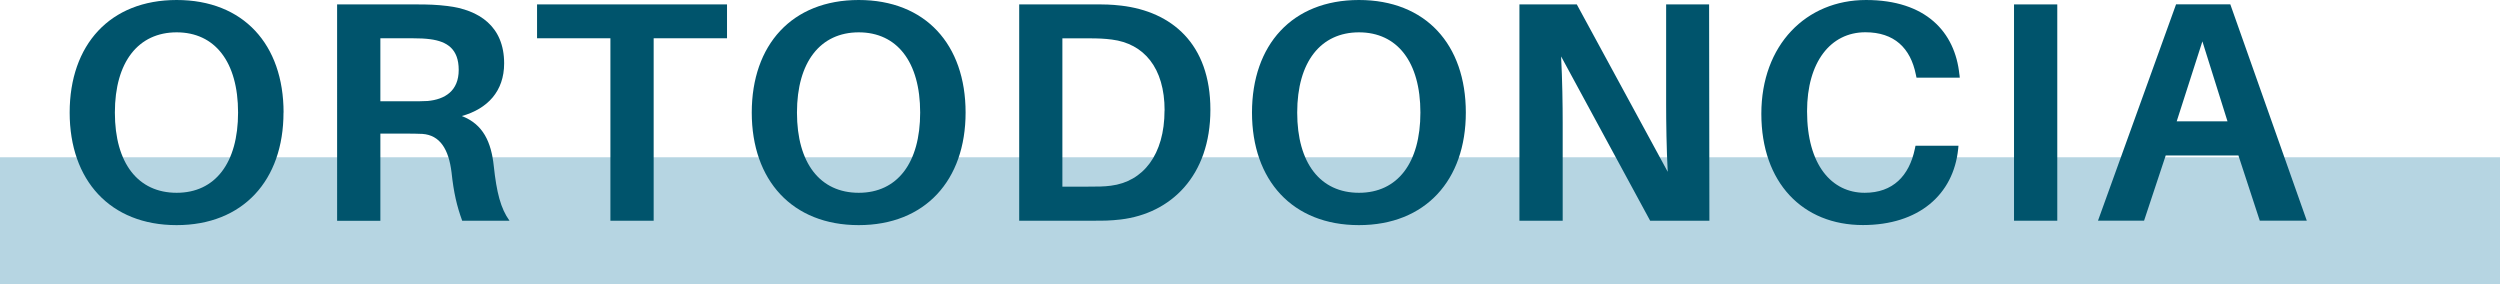
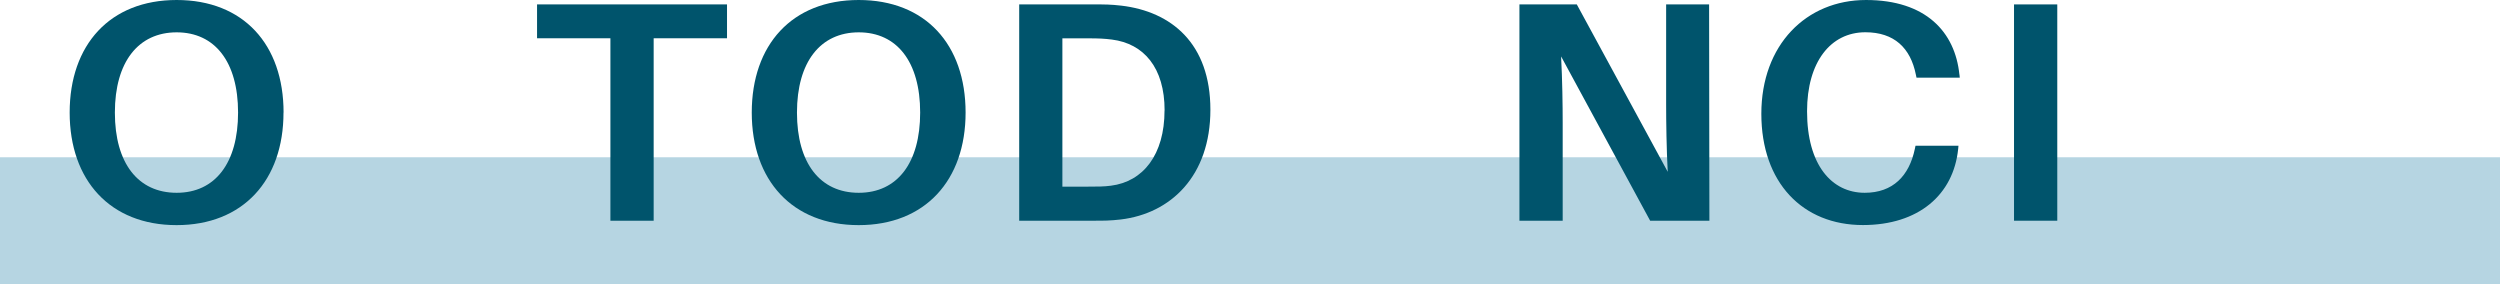
<svg xmlns="http://www.w3.org/2000/svg" id="Capa_2" viewBox="0 0 345.59 39.28">
  <defs>
    <style>.cls-1{fill:#00546c;}.cls-2{fill:#b6d5e2;}</style>
  </defs>
  <g id="Capa_1-2">
    <rect class="cls-2" y="21.74" width="345.59" height="17.54" />
    <path class="cls-1" d="m39.19,15.56c0,9.36-5.59,15.56-14.78,15.56s-14.78-6.2-14.78-15.56S15.19,0,24.42,0s14.78,6.15,14.78,15.56Zm-6.28,0c0-7.02-3.21-11.09-8.49-11.09s-8.54,4.07-8.54,11.09,3.21,11.09,8.54,11.09,8.49-4.12,8.49-11.09Z" />
-     <path class="cls-1" d="m70.43,30.51h-6.54c-.74-2.04-1.17-3.86-1.47-6.67-.39-3.21-1.6-5.16-4.03-5.33-.82-.04-1.56-.04-2.34-.04h-3.47v12.05h-5.98V.61h10.92c1.73,0,2.86.04,4.33.22,4.33.52,7.84,2.77,7.84,7.93,0,3.86-2.3,6.28-5.85,7.28,2.95,1.13,4.07,3.6,4.42,6.93.39,3.64.95,5.85,2.17,7.54Zm-13.74-16.51c1.04,0,1.78,0,2.43-.04,2.38-.22,4.29-1.39,4.29-4.29s-1.6-3.94-3.94-4.25c-.69-.09-1.43-.13-2.51-.13h-4.38v8.71h4.12Z" />
    <path class="cls-1" d="m90.36,5.29v25.22h-5.98V5.29h-10.14V.61h26.26v4.68h-10.14Z" />
    <path class="cls-1" d="m133.48,15.56c0,9.36-5.59,15.56-14.78,15.56s-14.78-6.2-14.78-15.56S109.47,0,118.7,0s14.78,6.15,14.78,15.56Zm-6.28,0c0-7.02-3.21-11.09-8.49-11.09s-8.54,4.07-8.54,11.09,3.21,11.09,8.54,11.09,8.49-4.12,8.49-11.09Z" />
    <path class="cls-1" d="m167.32,15.17c0,9.14-5.46,14.34-12.39,15.17-1.52.17-2.21.17-3.81.17h-10.23V.61h10.31c1.6,0,2.3,0,3.81.17,6.93.82,12.31,5.24,12.31,14.39Zm-6.33.09c0-5.89-2.86-9.23-7.28-9.79-1-.13-1.86-.17-3.21-.17h-3.64v20.5h3.55c1.3,0,2.21,0,3.16-.13,4.46-.56,7.41-4.29,7.41-10.4Z" />
-     <path class="cls-1" d="m202.63,15.56c0,9.36-5.59,15.56-14.78,15.56s-14.78-6.2-14.78-15.56,5.55-15.56,14.78-15.56,14.78,6.15,14.78,15.56Zm-6.28,0c0-7.02-3.21-11.09-8.49-11.09s-8.54,4.07-8.54,11.09,3.21,11.09,8.54,11.09,8.49-4.12,8.49-11.09Z" />
    <path class="cls-1" d="m228.11,30.51l-12.31-22.71c.17,3.25.22,6.67.22,9.19v13.52h-5.98V.61h7.93l12.57,23.14c-.17-3.21-.22-6.85-.22-9.4V.61h5.94l.04,29.9h-8.19Z" />
    <path class="cls-1" d="m270.87,10.31l.04.43h-5.98l-.09-.43c-.74-3.68-2.99-5.85-6.98-5.85-4.81,0-8.06,4.12-8.06,10.92,0,7.45,3.42,11.27,7.97,11.27,3.9,0,6.15-2.34,6.93-6.07l.09-.43h5.94l-.04.43c-.65,6.37-5.5,10.53-13.17,10.53-8.32,0-14.04-5.85-14.04-15.38s6.2-15.73,14.47-15.73,12.31,4.42,12.91,10.31Z" />
    <path class="cls-1" d="m278.41,30.51V.61h5.98v29.9h-5.98Z" />
-     <path class="cls-1" d="m299.38,21.49l-2.99,9.01h-6.37l10.79-29.9h7.5l10.57,29.9h-6.5l-2.95-9.01h-10.05Zm1.52-4.72h7.02l-3.47-11.05-3.55,11.05Z" />
  </g>
</svg>